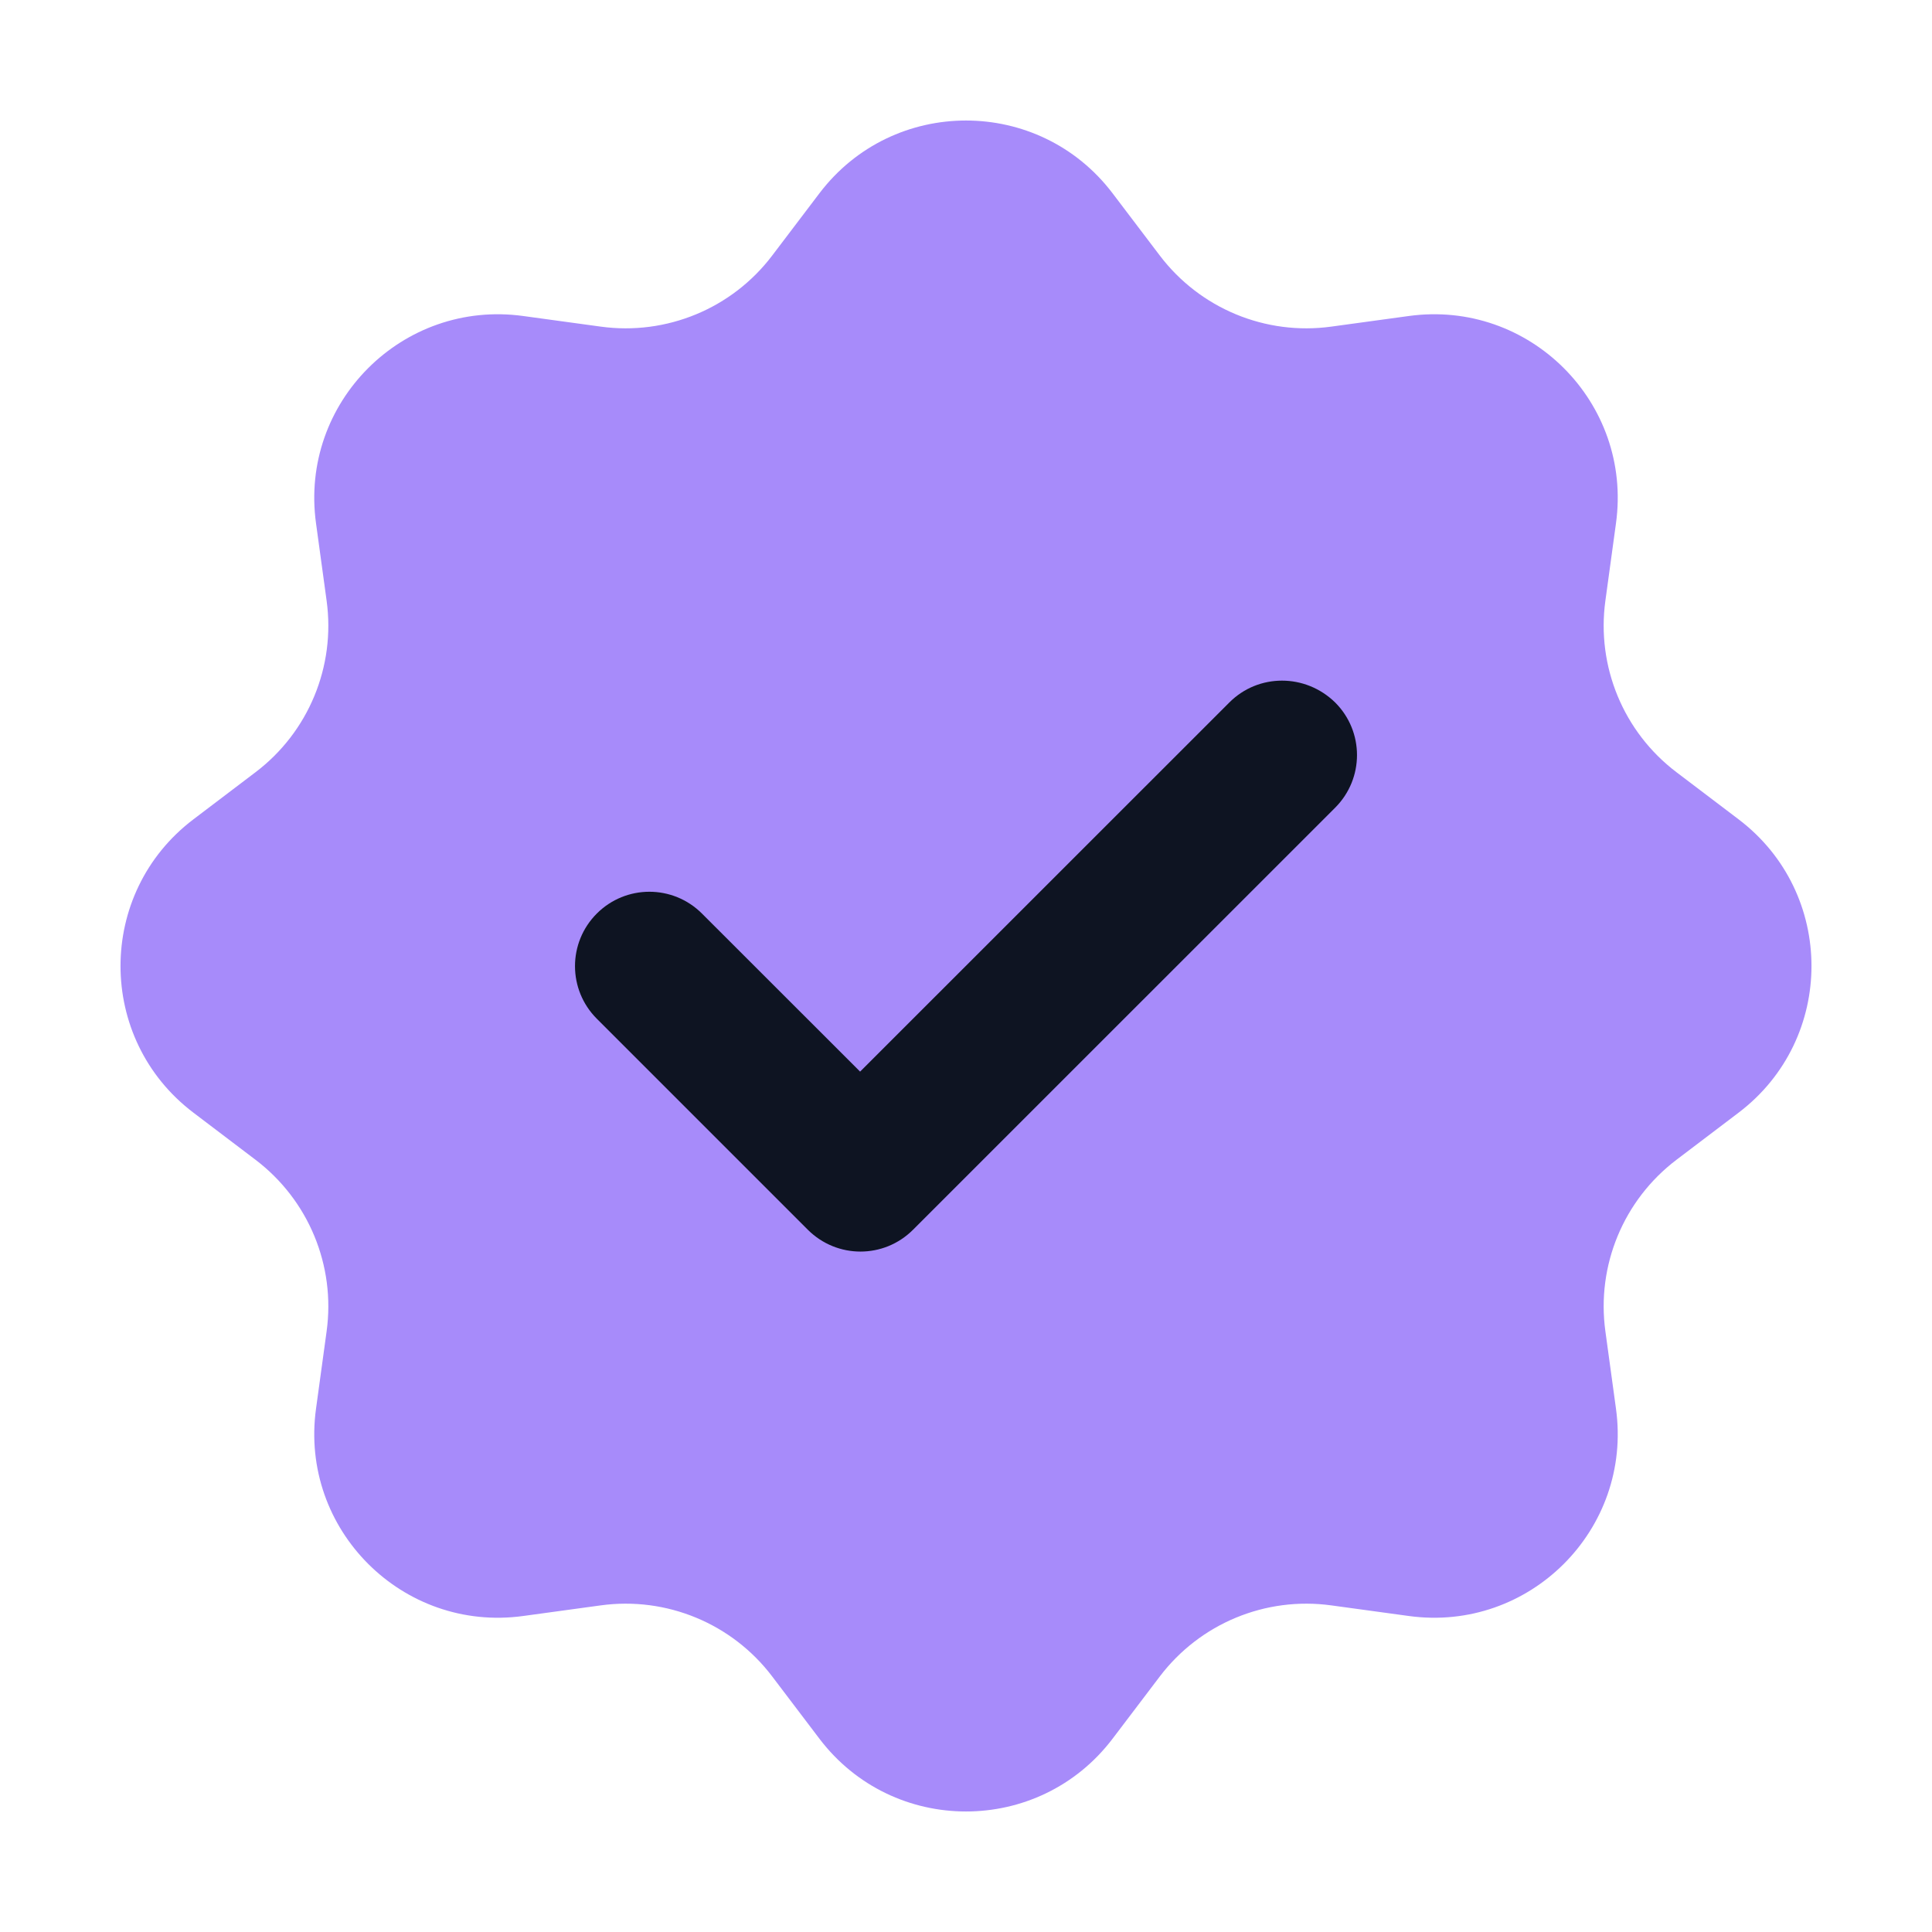
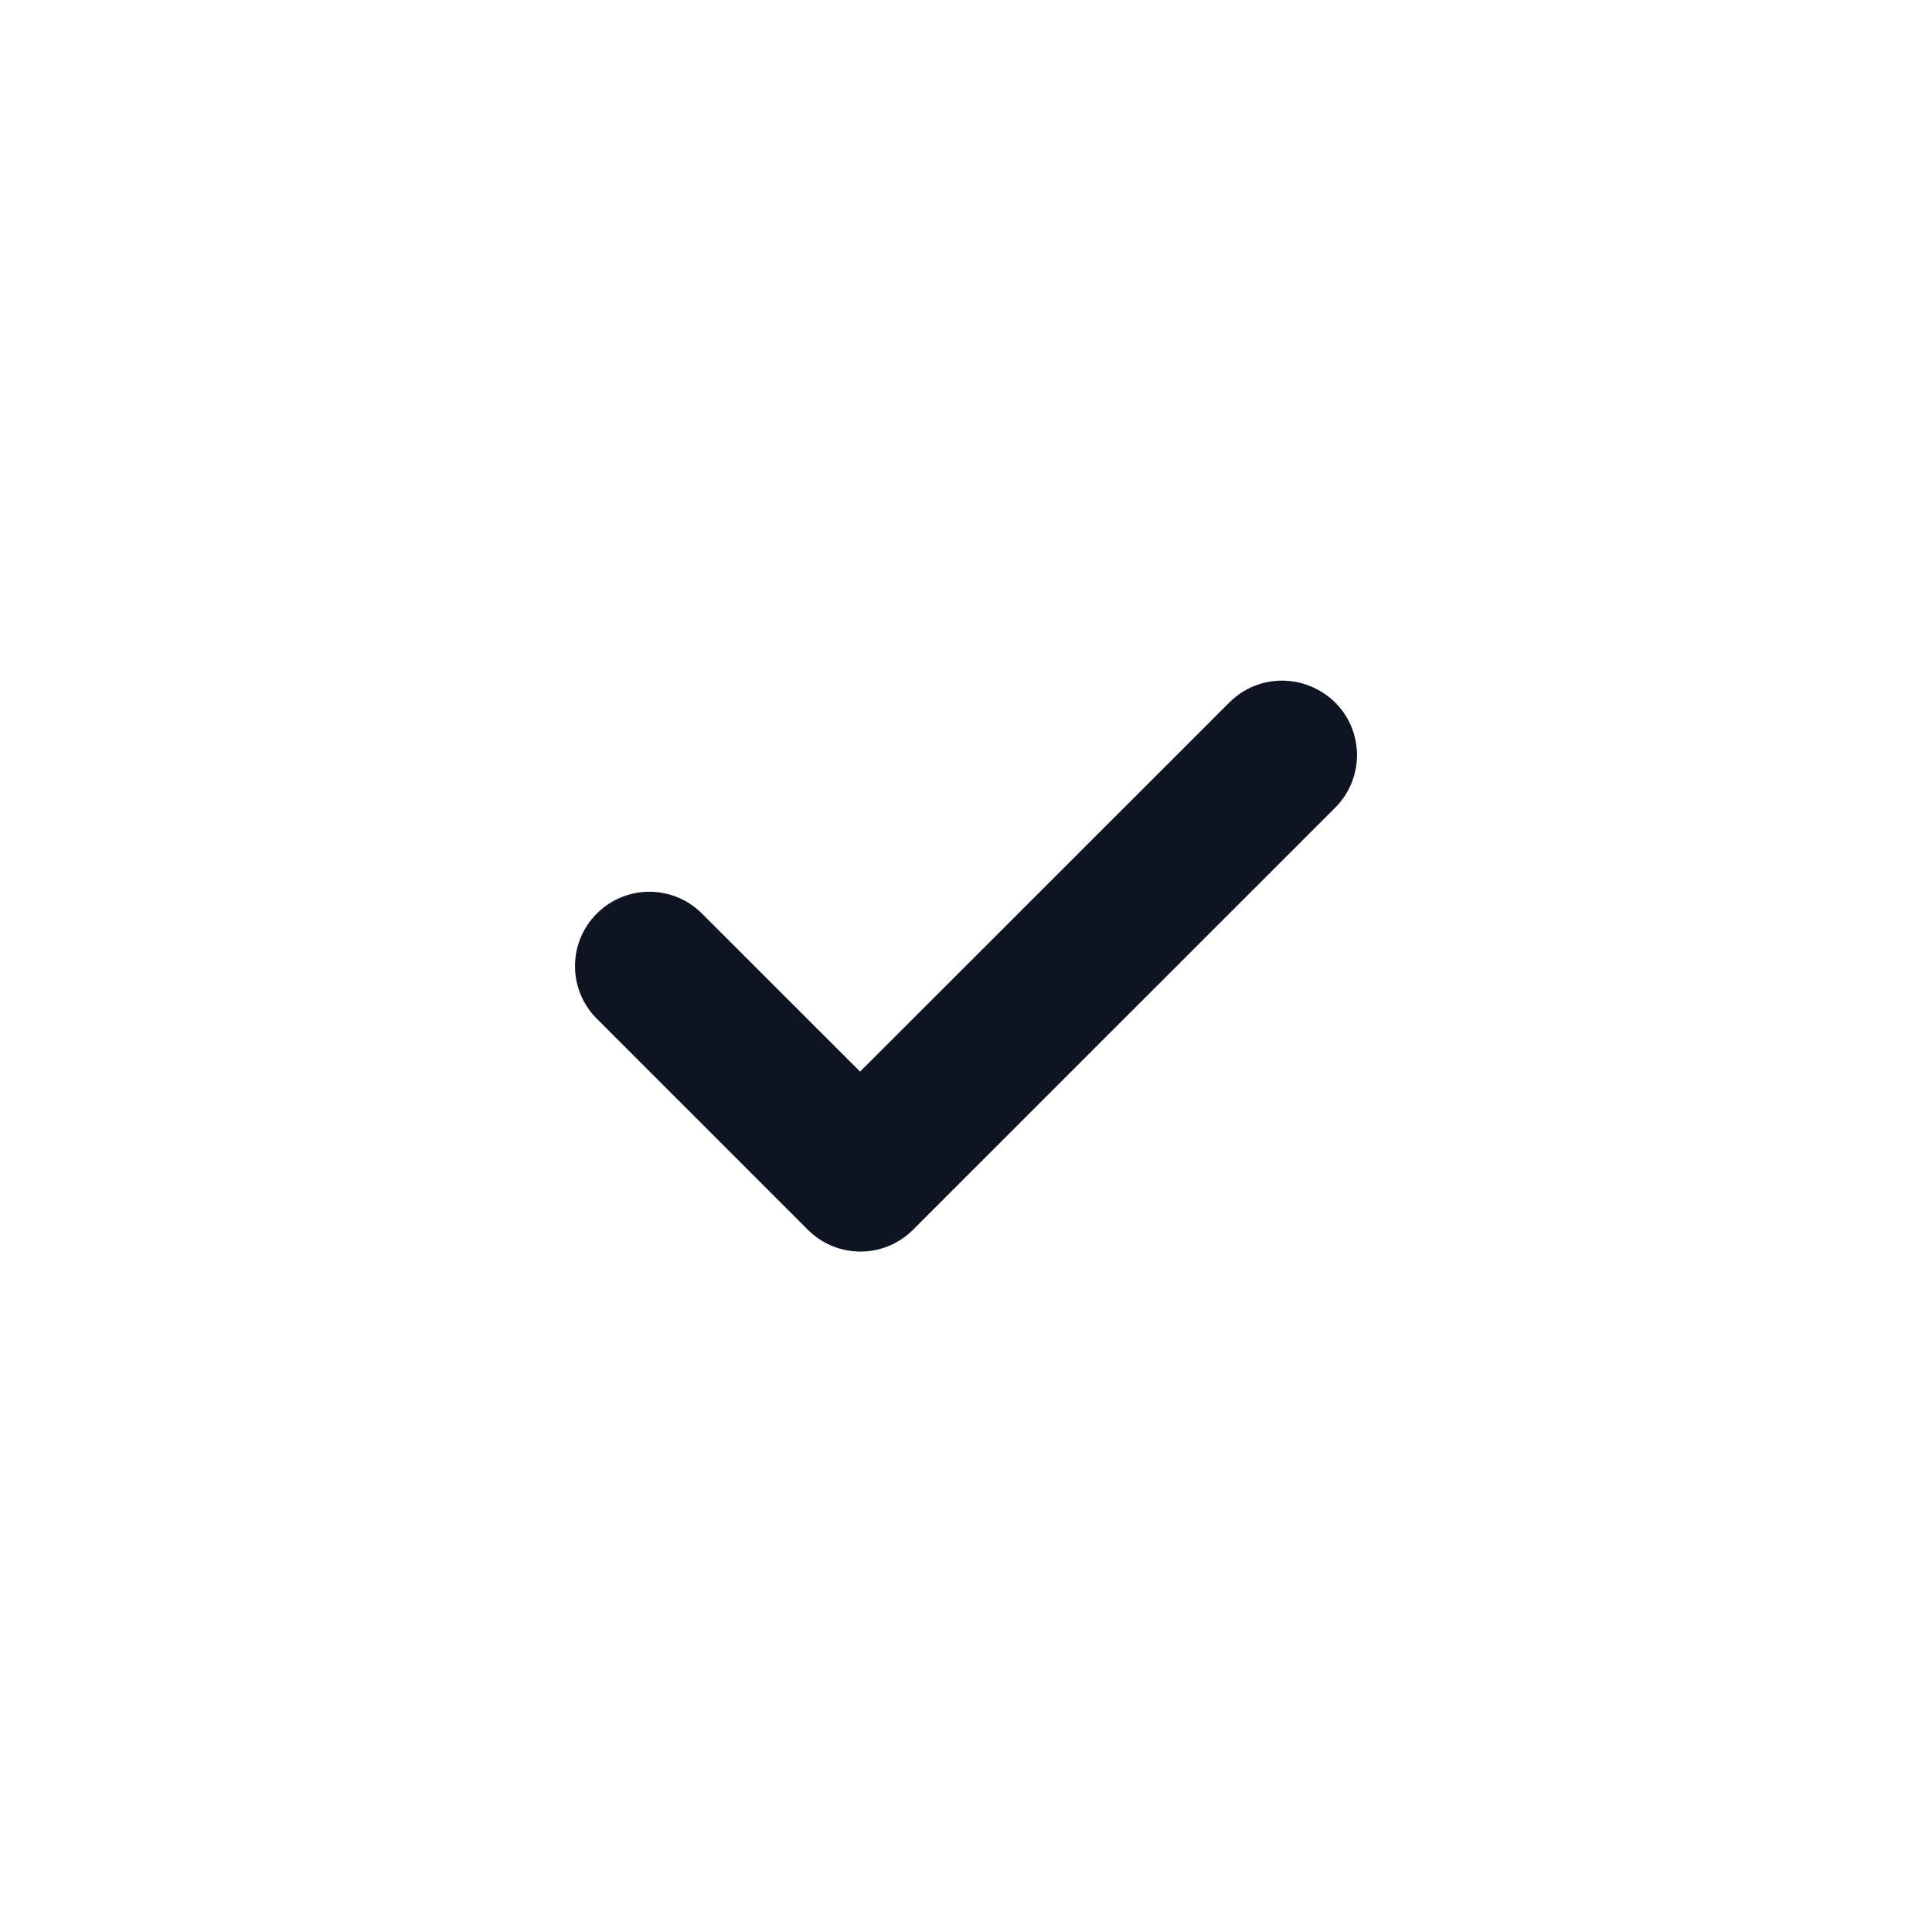
<svg xmlns="http://www.w3.org/2000/svg" width="21" height="21" viewBox="0 0 21 21" fill="none">
-   <path d="M8.906 2.102C9.707 1.046 11.293 1.046 12.094 2.102L12.606 2.777C13.043 3.353 13.756 3.649 14.472 3.55L15.312 3.435C16.624 3.254 17.746 4.376 17.565 5.688L17.45 6.528C17.351 7.244 17.647 7.958 18.223 8.394L18.898 8.906C19.954 9.707 19.954 11.293 18.898 12.094L18.223 12.606C17.647 13.043 17.351 13.756 17.45 14.472L17.565 15.312C17.746 16.624 16.624 17.746 15.312 17.565L14.472 17.45C13.756 17.351 13.043 17.647 12.606 18.223L12.094 18.898C11.293 19.954 9.707 19.954 8.906 18.898L8.394 18.223C7.958 17.647 7.244 17.351 6.528 17.45L5.688 17.565C4.376 17.746 3.254 16.624 3.435 15.312L3.55 14.472C3.649 13.756 3.353 13.043 2.777 12.606L2.102 12.094C1.046 11.293 1.046 9.707 2.102 8.906L2.777 8.394C3.353 7.958 3.649 7.244 3.55 6.528L3.435 5.688C3.254 4.376 4.376 3.254 5.688 3.435L6.528 3.55C7.244 3.649 7.958 3.353 8.394 2.777L8.906 2.102Z" fill="#A78BFA" />
  <path d="M13.362 7.636L9.349 11.648L7.63 9.93C7.314 9.614 6.803 9.614 6.487 9.93C6.171 10.246 6.171 10.757 6.487 11.073L8.781 13.367C9.098 13.683 9.608 13.683 9.924 13.367L14.513 8.779C14.829 8.462 14.829 7.952 14.513 7.636C14.189 7.319 13.678 7.319 13.362 7.636Z" fill="#0E1422" />
</svg>